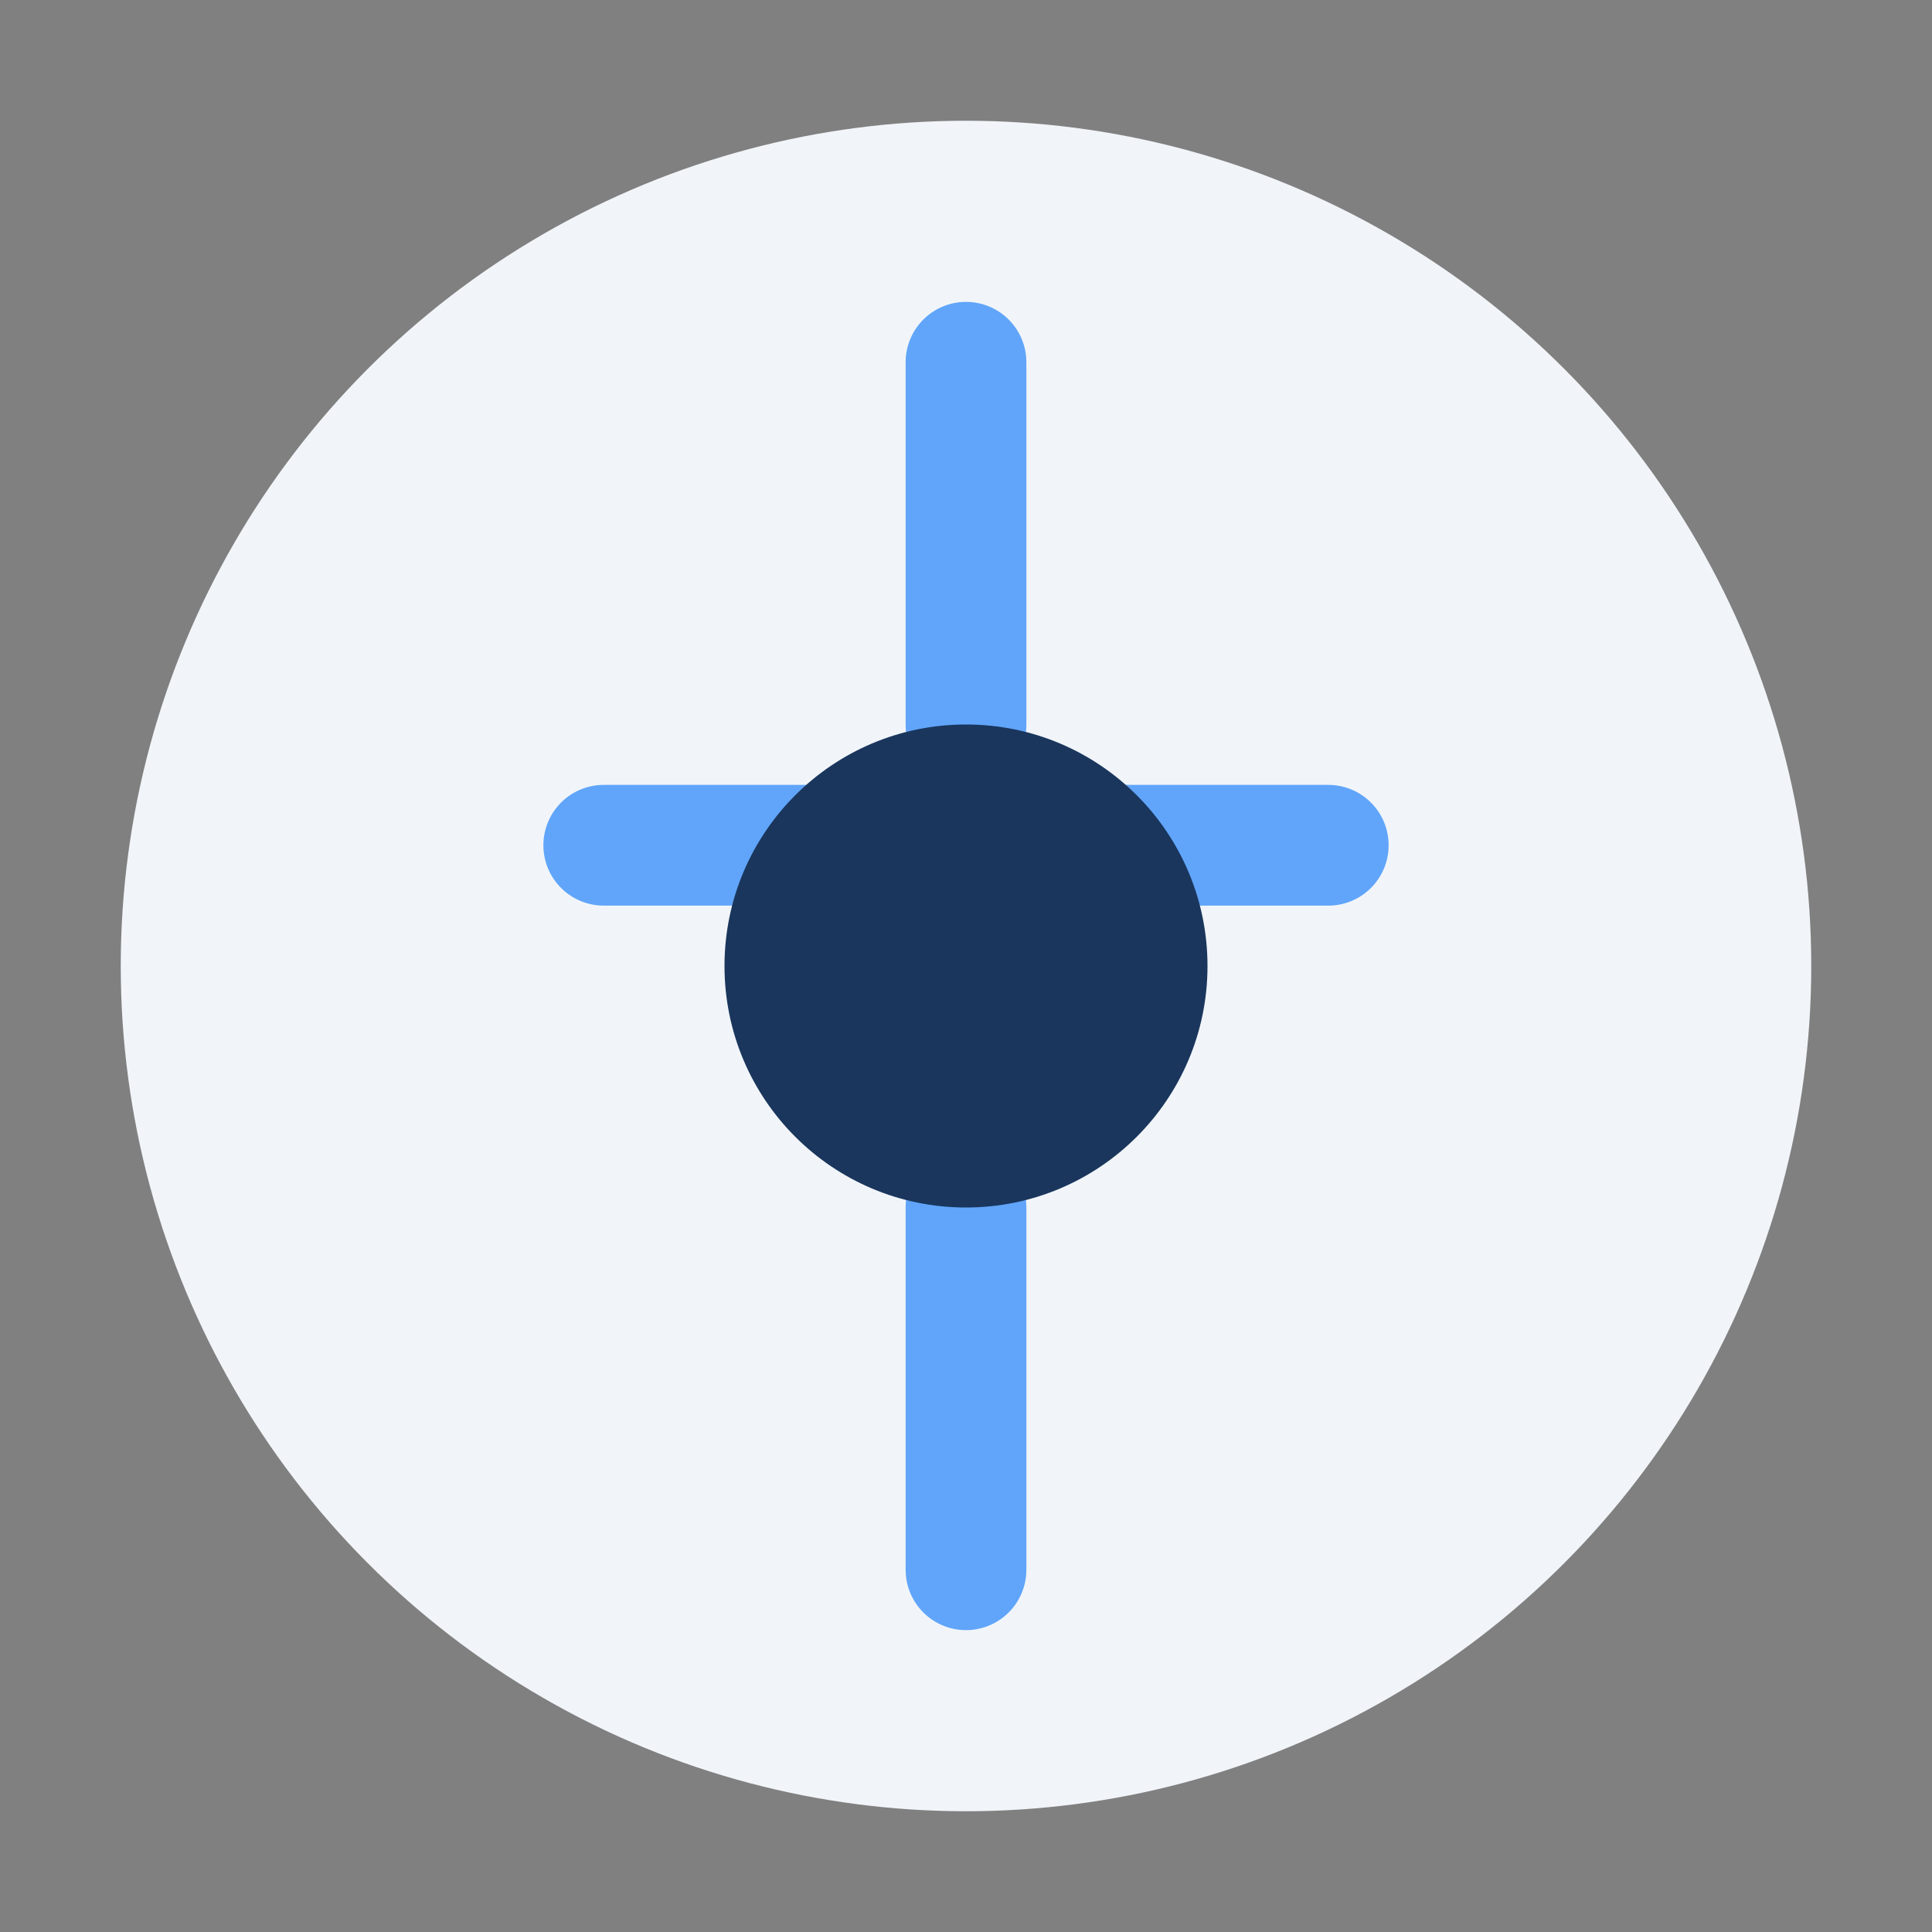
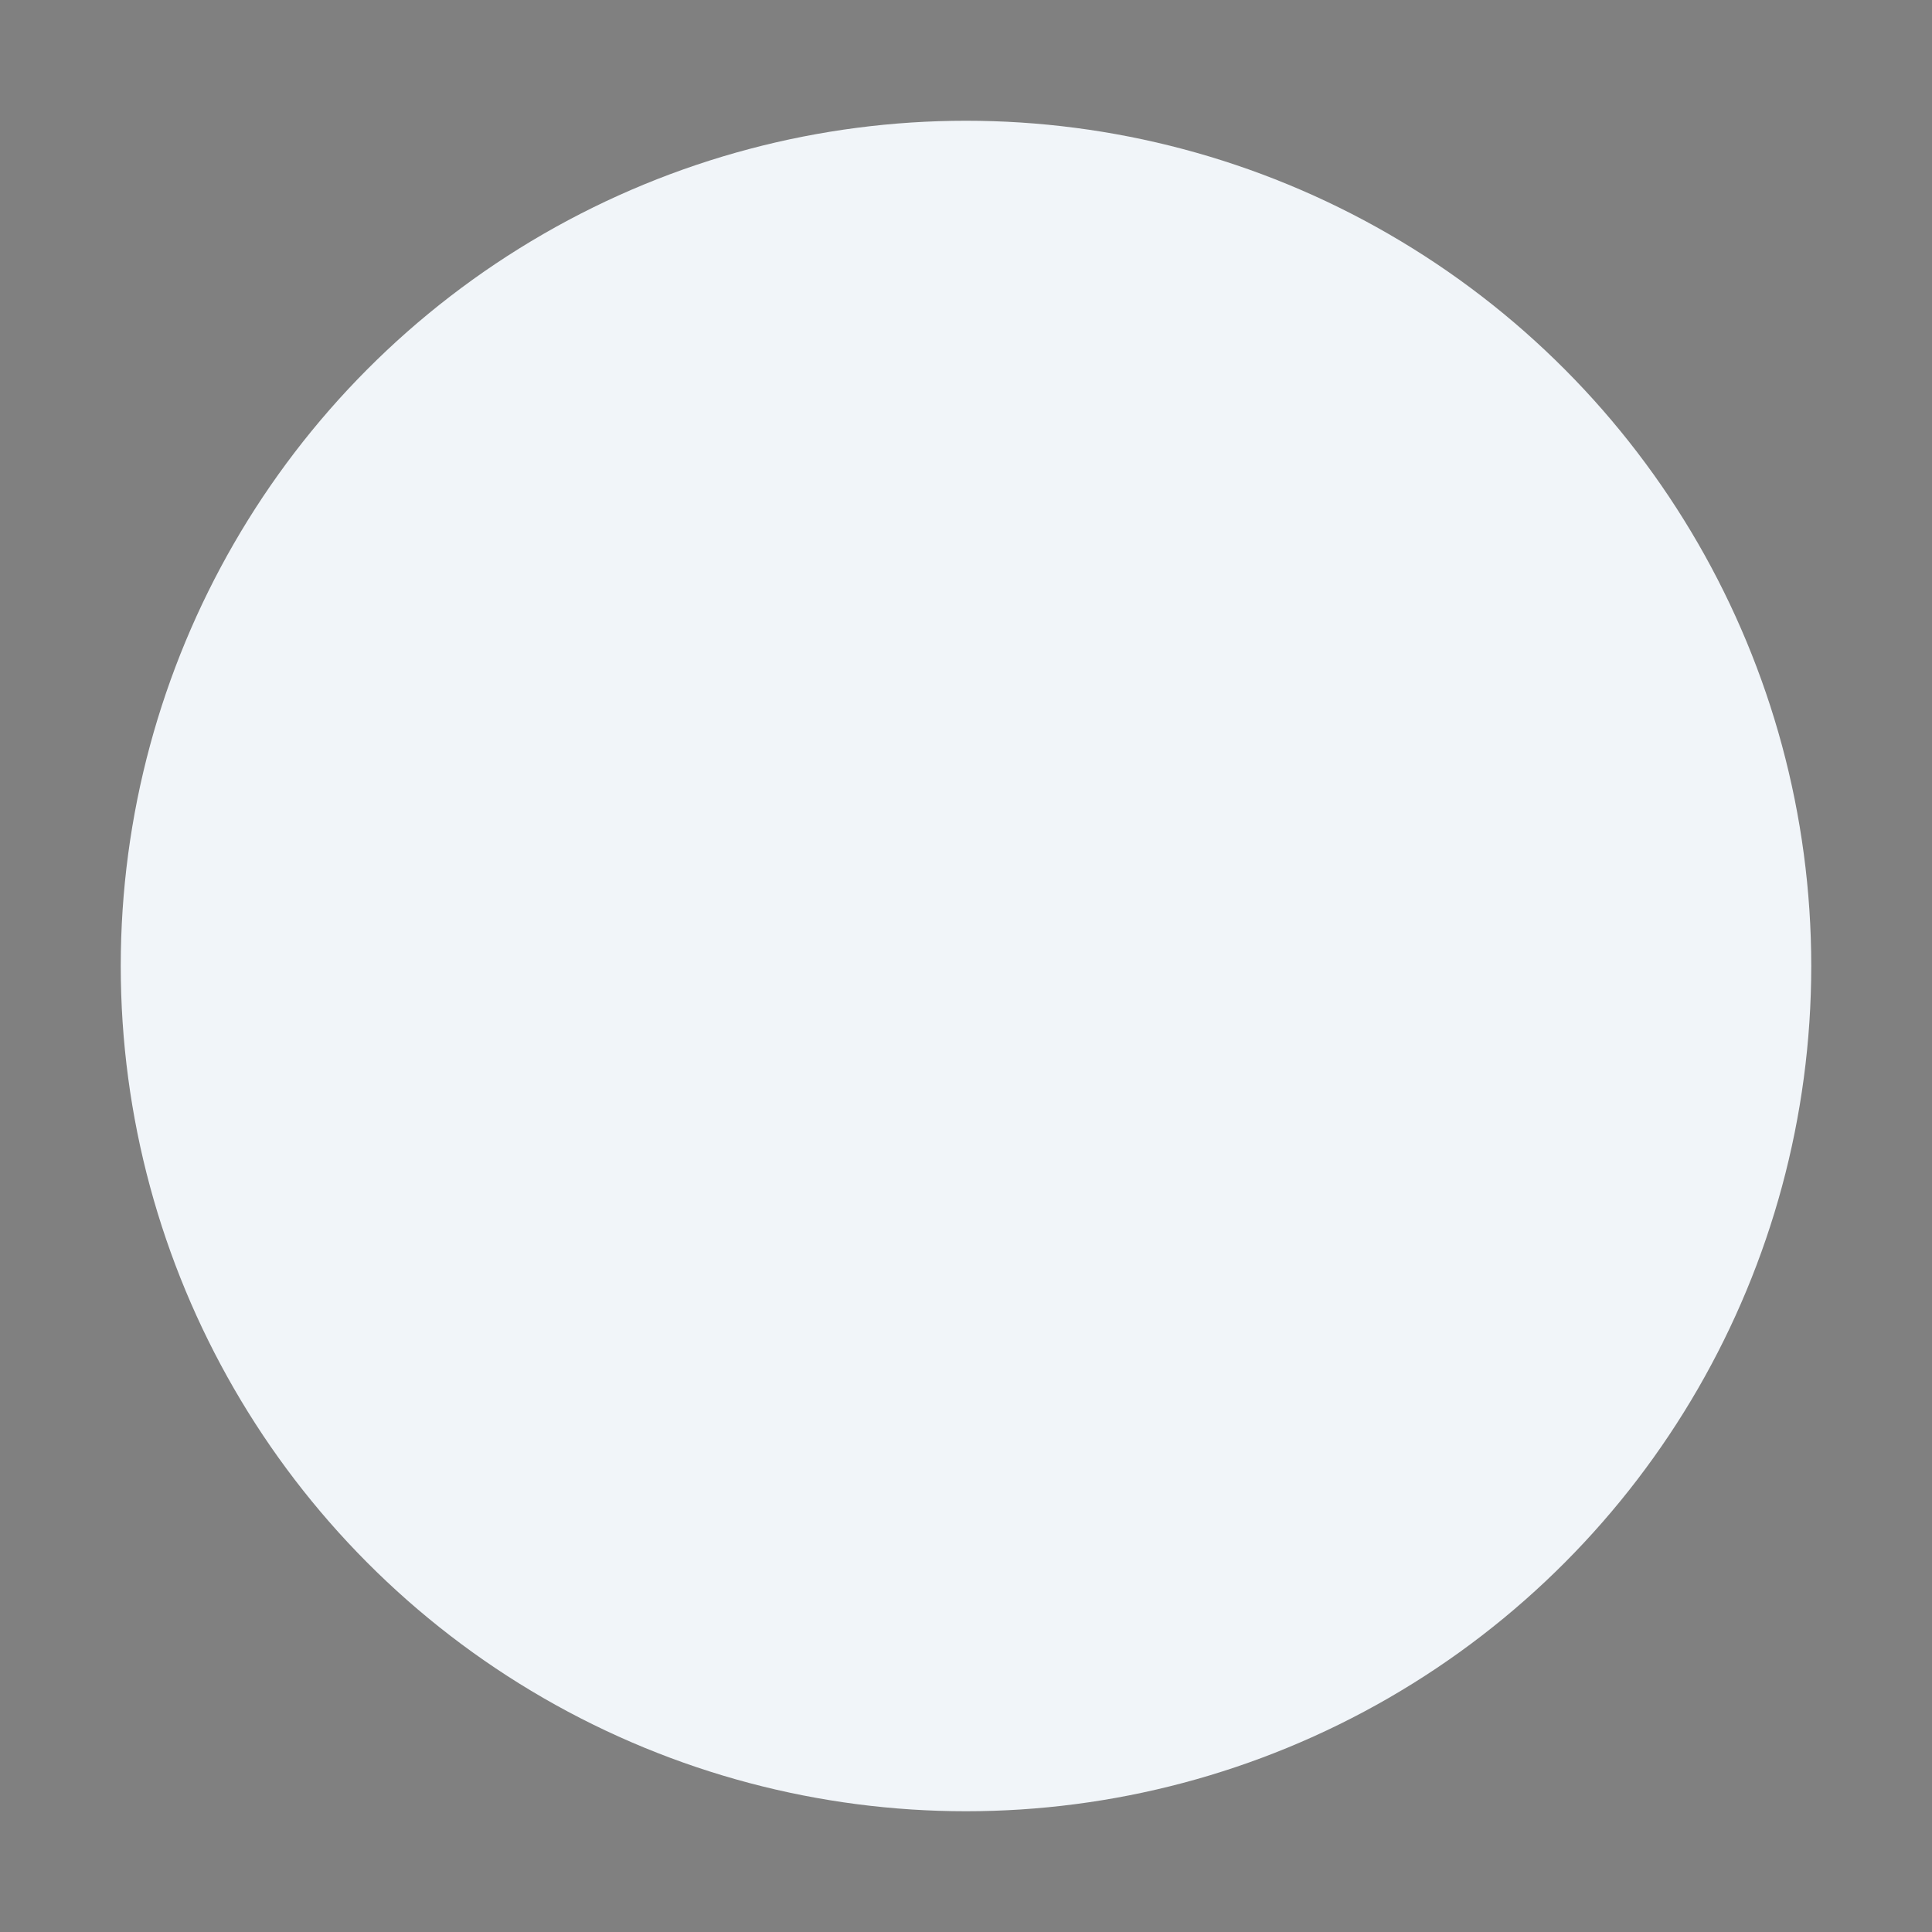
<svg xmlns="http://www.w3.org/2000/svg" width="32" height="32" viewBox="0 0 32 32">
  <rect x="0" y="0" width="32" height="32" fill="#808080" stroke="none" />
  <circle cx="16" cy="16" r="14" fill="#F1F5F9" />
-   <path d="M16 6v6m0 8v6m6-12h-6m-6 0h6" stroke="#60A5FA" stroke-width="2" stroke-linecap="round" />
-   <circle cx="16" cy="16" r="4" fill="#1A365D" />
</svg>